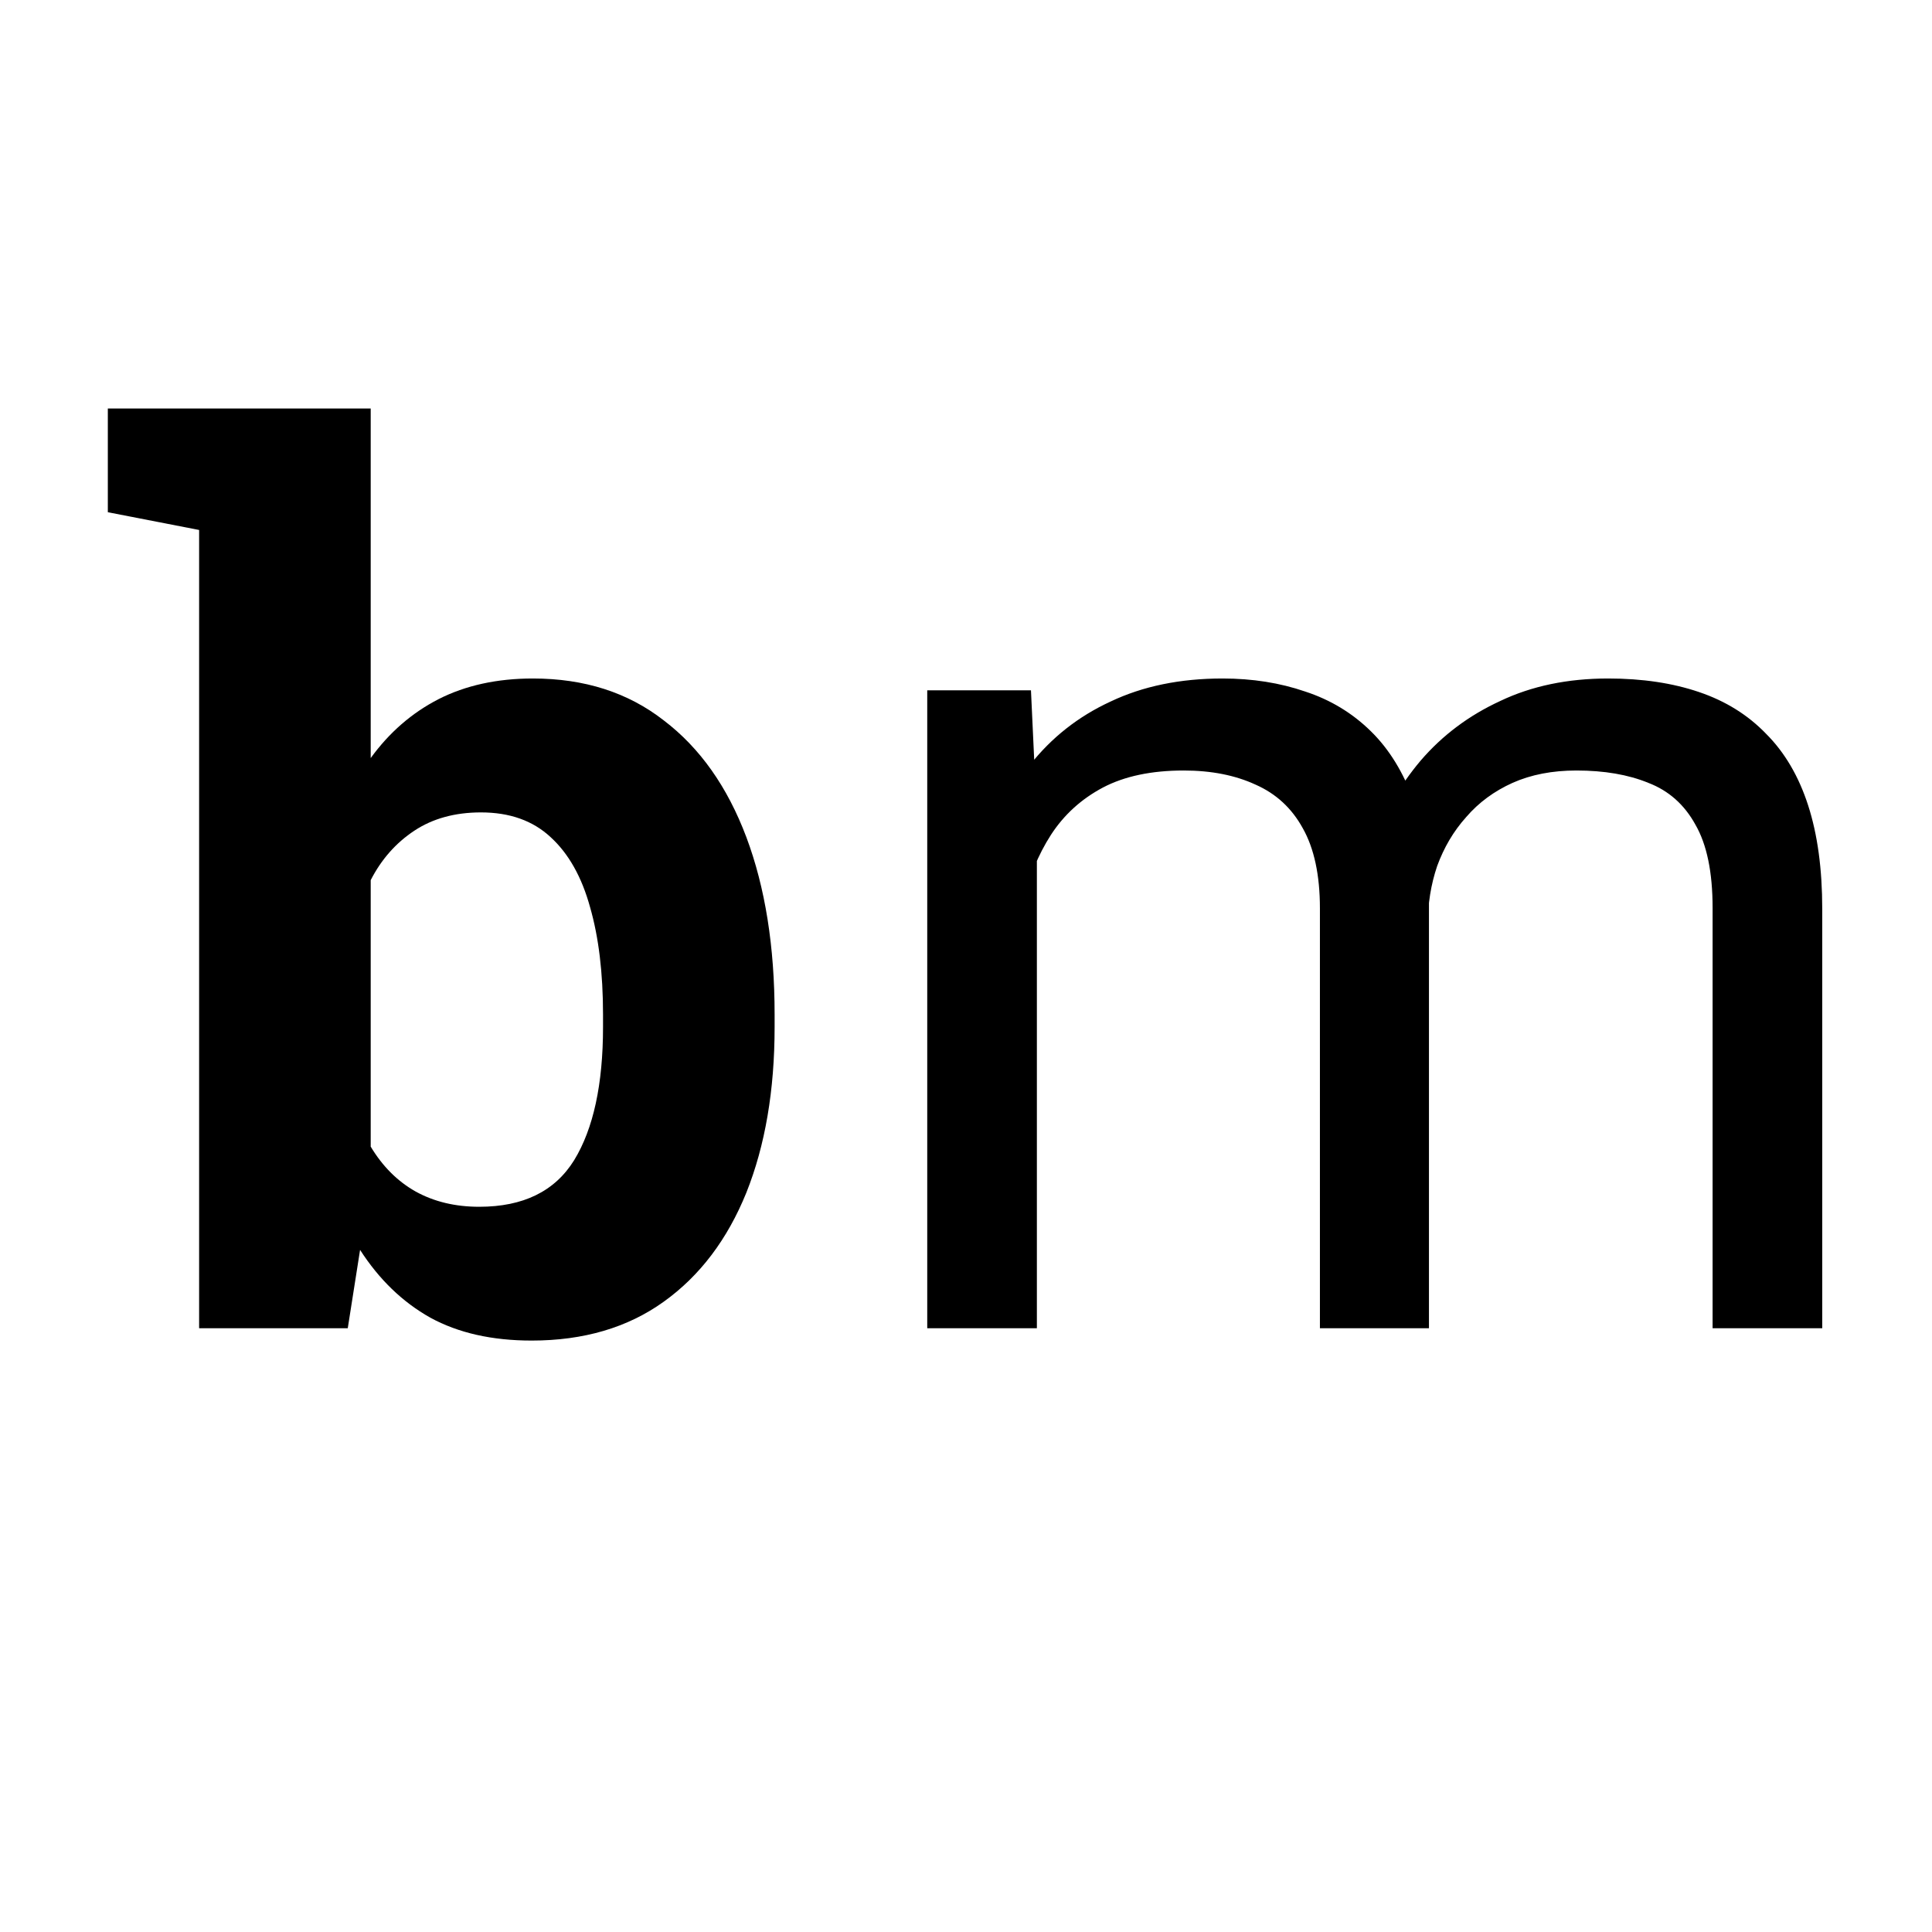
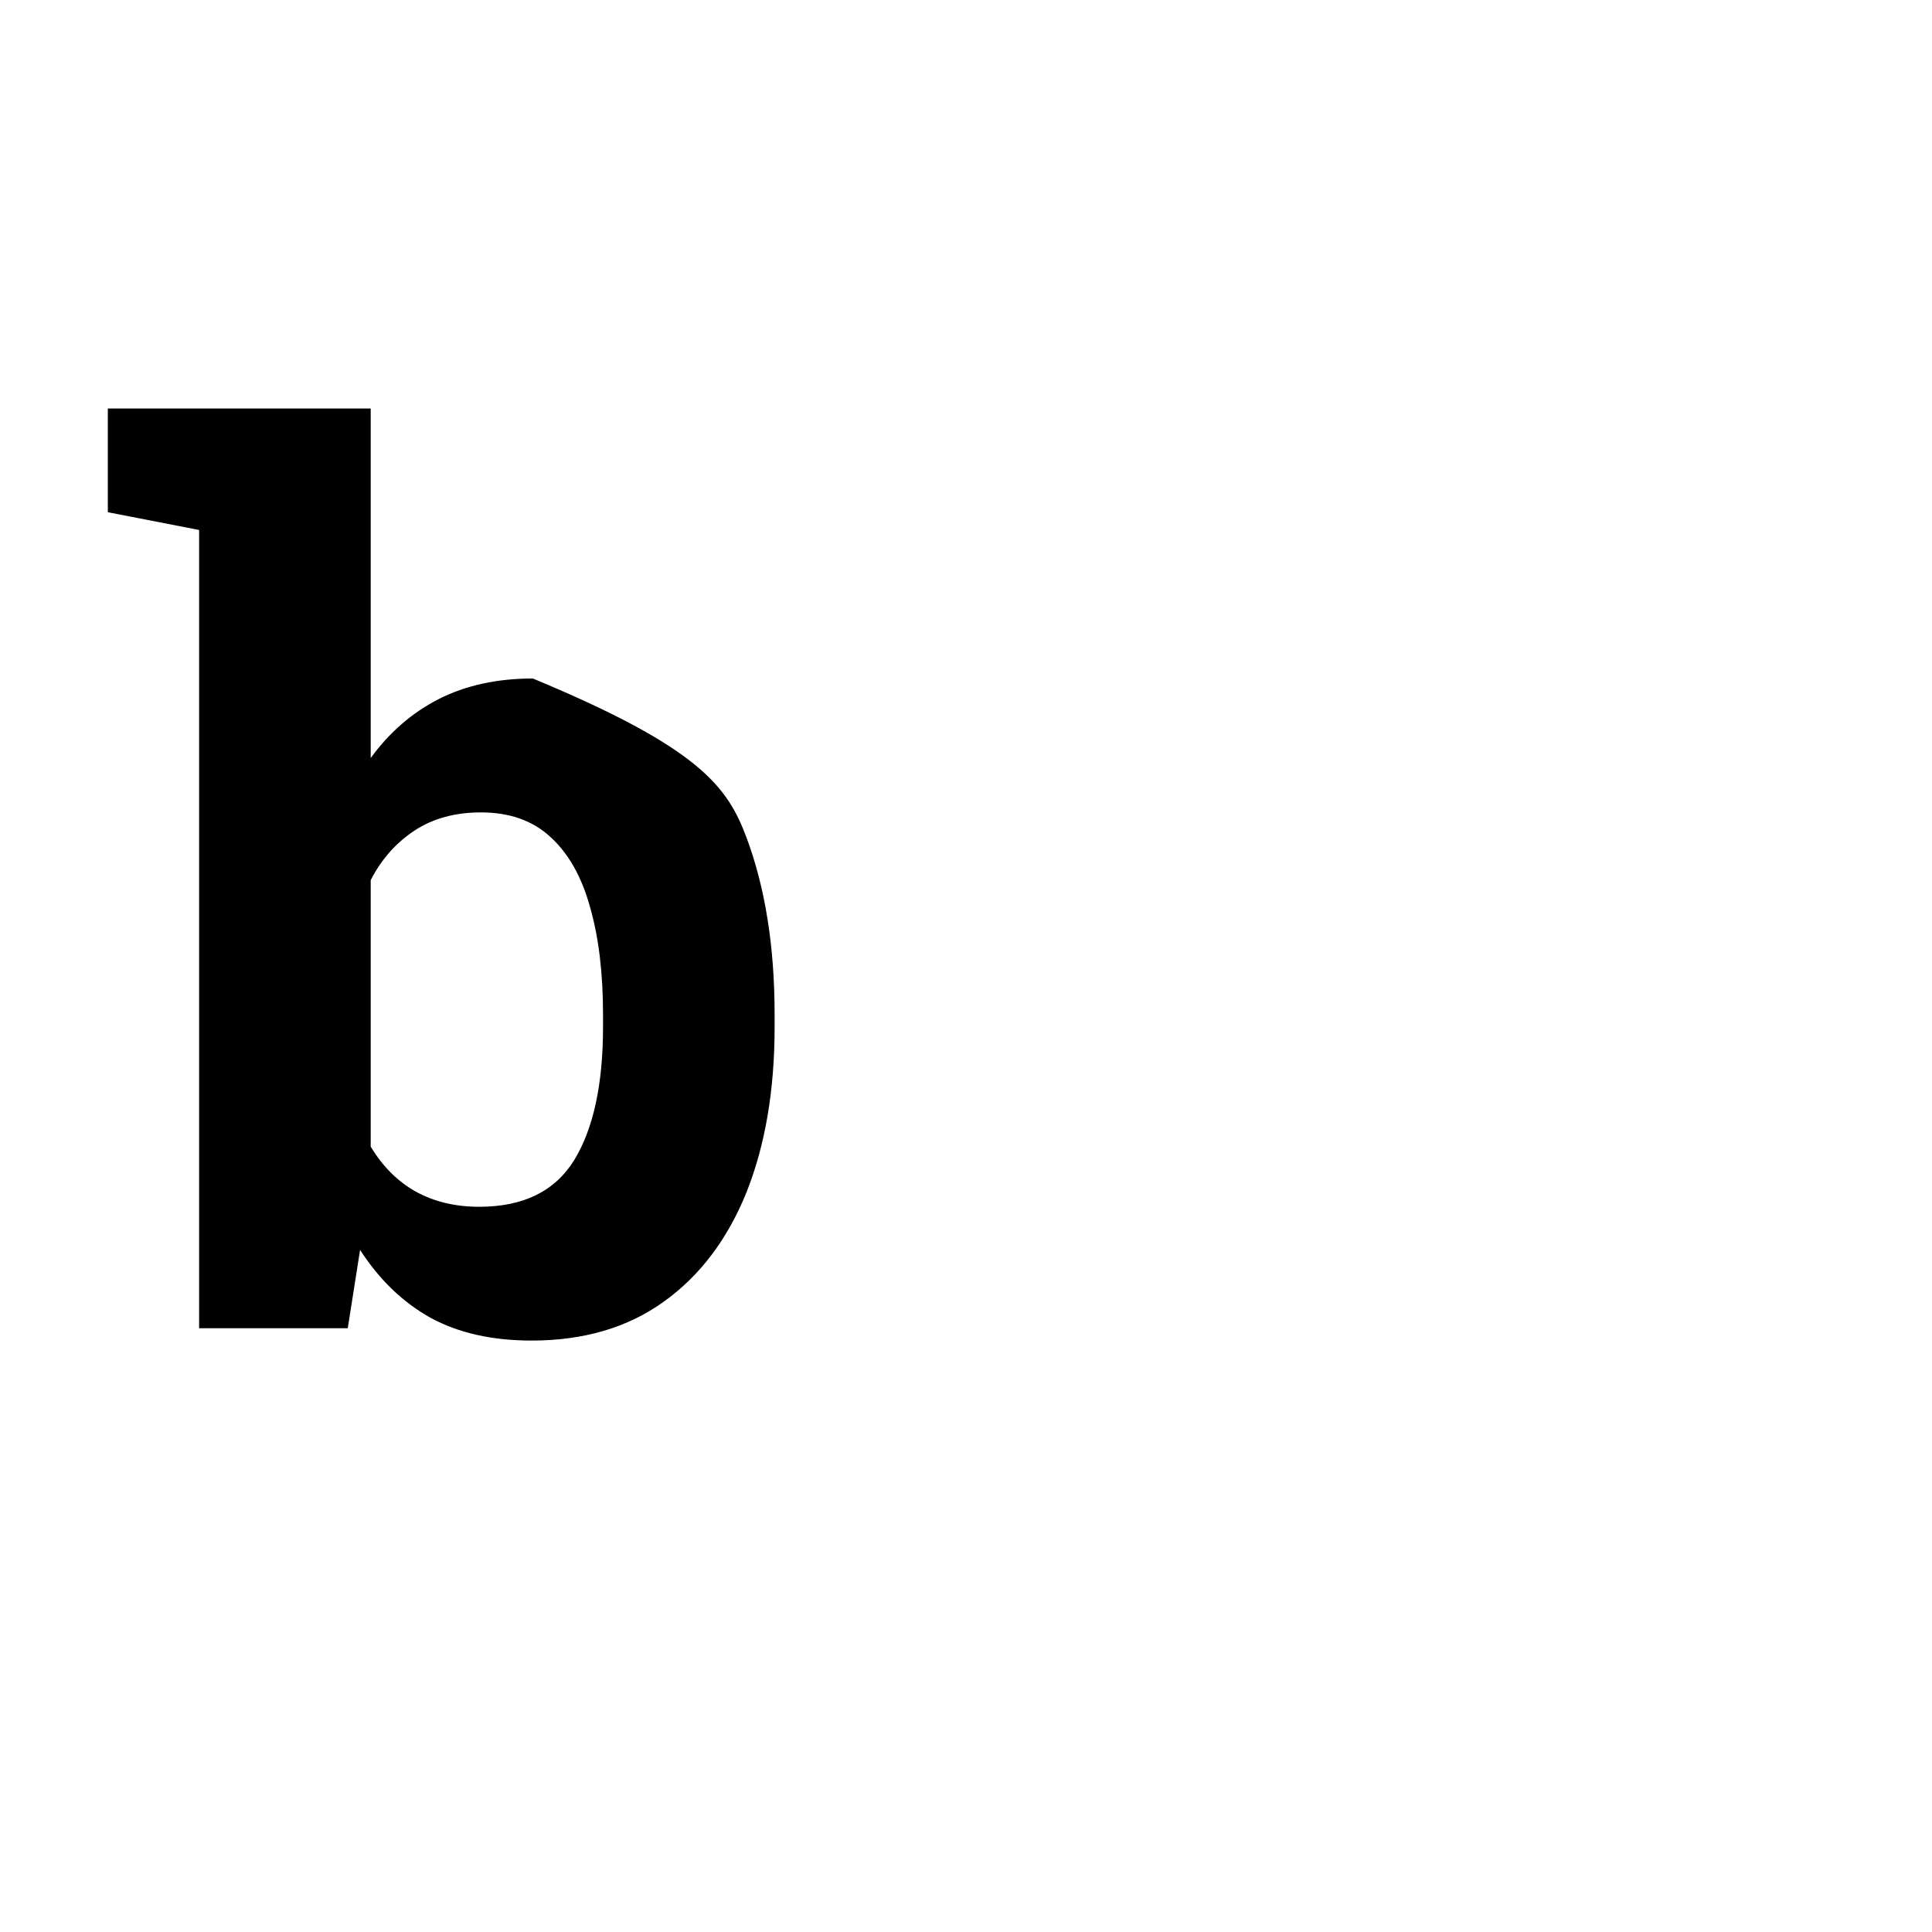
<svg xmlns="http://www.w3.org/2000/svg" width="16" height="16" viewBox="0 0 16 16" fill="none">
-   <path d="M4.403 11.102C4.075 11.102 3.795 11.039 3.563 10.912C3.332 10.782 3.139 10.595 2.982 10.351L2.88 11H1.649V4.389L0.893 4.242V3.383H3.07V6.278C3.223 6.067 3.41 5.904 3.632 5.79C3.856 5.676 4.117 5.619 4.413 5.619C4.84 5.619 5.201 5.735 5.497 5.966C5.797 6.194 6.024 6.516 6.181 6.933C6.337 7.349 6.415 7.839 6.415 8.402V8.505C6.415 9.029 6.337 9.486 6.181 9.877C6.024 10.264 5.797 10.565 5.497 10.78C5.198 10.995 4.833 11.102 4.403 11.102ZM3.969 9.994C4.333 9.994 4.595 9.866 4.755 9.608C4.914 9.348 4.994 8.98 4.994 8.505V8.402C4.994 8.057 4.958 7.761 4.887 7.514C4.818 7.263 4.709 7.069 4.56 6.933C4.413 6.796 4.221 6.728 3.983 6.728C3.769 6.728 3.585 6.778 3.432 6.879C3.279 6.98 3.158 7.117 3.07 7.289V9.496C3.168 9.659 3.292 9.783 3.441 9.867C3.594 9.952 3.77 9.994 3.969 9.994Z" fill="black" />
-   <path d="M8.587 6.767V11H7.679V5.717H8.538L8.587 6.767ZM8.401 8.158L7.981 8.144C7.985 7.782 8.032 7.449 8.123 7.143C8.214 6.833 8.349 6.565 8.528 6.337C8.707 6.109 8.93 5.933 9.197 5.81C9.464 5.683 9.773 5.619 10.125 5.619C10.372 5.619 10.6 5.655 10.809 5.727C11.017 5.795 11.198 5.904 11.351 6.054C11.504 6.203 11.622 6.396 11.707 6.63C11.792 6.864 11.834 7.147 11.834 7.479V11H10.931V7.523C10.931 7.247 10.883 7.025 10.789 6.859C10.698 6.693 10.568 6.573 10.398 6.498C10.229 6.42 10.031 6.381 9.803 6.381C9.536 6.381 9.313 6.428 9.134 6.522C8.955 6.617 8.812 6.747 8.704 6.913C8.597 7.079 8.519 7.27 8.47 7.484C8.424 7.696 8.401 7.921 8.401 8.158ZM11.824 7.66L11.219 7.846C11.222 7.556 11.269 7.278 11.36 7.011C11.455 6.744 11.59 6.506 11.766 6.298C11.945 6.09 12.164 5.925 12.425 5.805C12.685 5.681 12.983 5.619 13.318 5.619C13.602 5.619 13.852 5.657 14.07 5.731C14.292 5.806 14.477 5.922 14.627 6.078C14.78 6.231 14.896 6.428 14.974 6.669C15.052 6.91 15.091 7.196 15.091 7.528V11H14.183V7.519C14.183 7.222 14.135 6.993 14.041 6.83C13.95 6.664 13.82 6.548 13.65 6.483C13.484 6.415 13.286 6.381 13.055 6.381C12.856 6.381 12.68 6.415 12.527 6.483C12.374 6.552 12.246 6.646 12.142 6.767C12.037 6.884 11.958 7.019 11.902 7.172C11.85 7.325 11.824 7.488 11.824 7.66Z" fill="black" />
+   <path d="M4.403 11.102C4.075 11.102 3.795 11.039 3.563 10.912C3.332 10.782 3.139 10.595 2.982 10.351L2.88 11H1.649V4.389L0.893 4.242V3.383H3.07V6.278C3.223 6.067 3.41 5.904 3.632 5.79C3.856 5.676 4.117 5.619 4.413 5.619C5.797 6.194 6.024 6.516 6.181 6.933C6.337 7.349 6.415 7.839 6.415 8.402V8.505C6.415 9.029 6.337 9.486 6.181 9.877C6.024 10.264 5.797 10.565 5.497 10.78C5.198 10.995 4.833 11.102 4.403 11.102ZM3.969 9.994C4.333 9.994 4.595 9.866 4.755 9.608C4.914 9.348 4.994 8.98 4.994 8.505V8.402C4.994 8.057 4.958 7.761 4.887 7.514C4.818 7.263 4.709 7.069 4.56 6.933C4.413 6.796 4.221 6.728 3.983 6.728C3.769 6.728 3.585 6.778 3.432 6.879C3.279 6.98 3.158 7.117 3.07 7.289V9.496C3.168 9.659 3.292 9.783 3.441 9.867C3.594 9.952 3.77 9.994 3.969 9.994Z" fill="black" />
</svg>